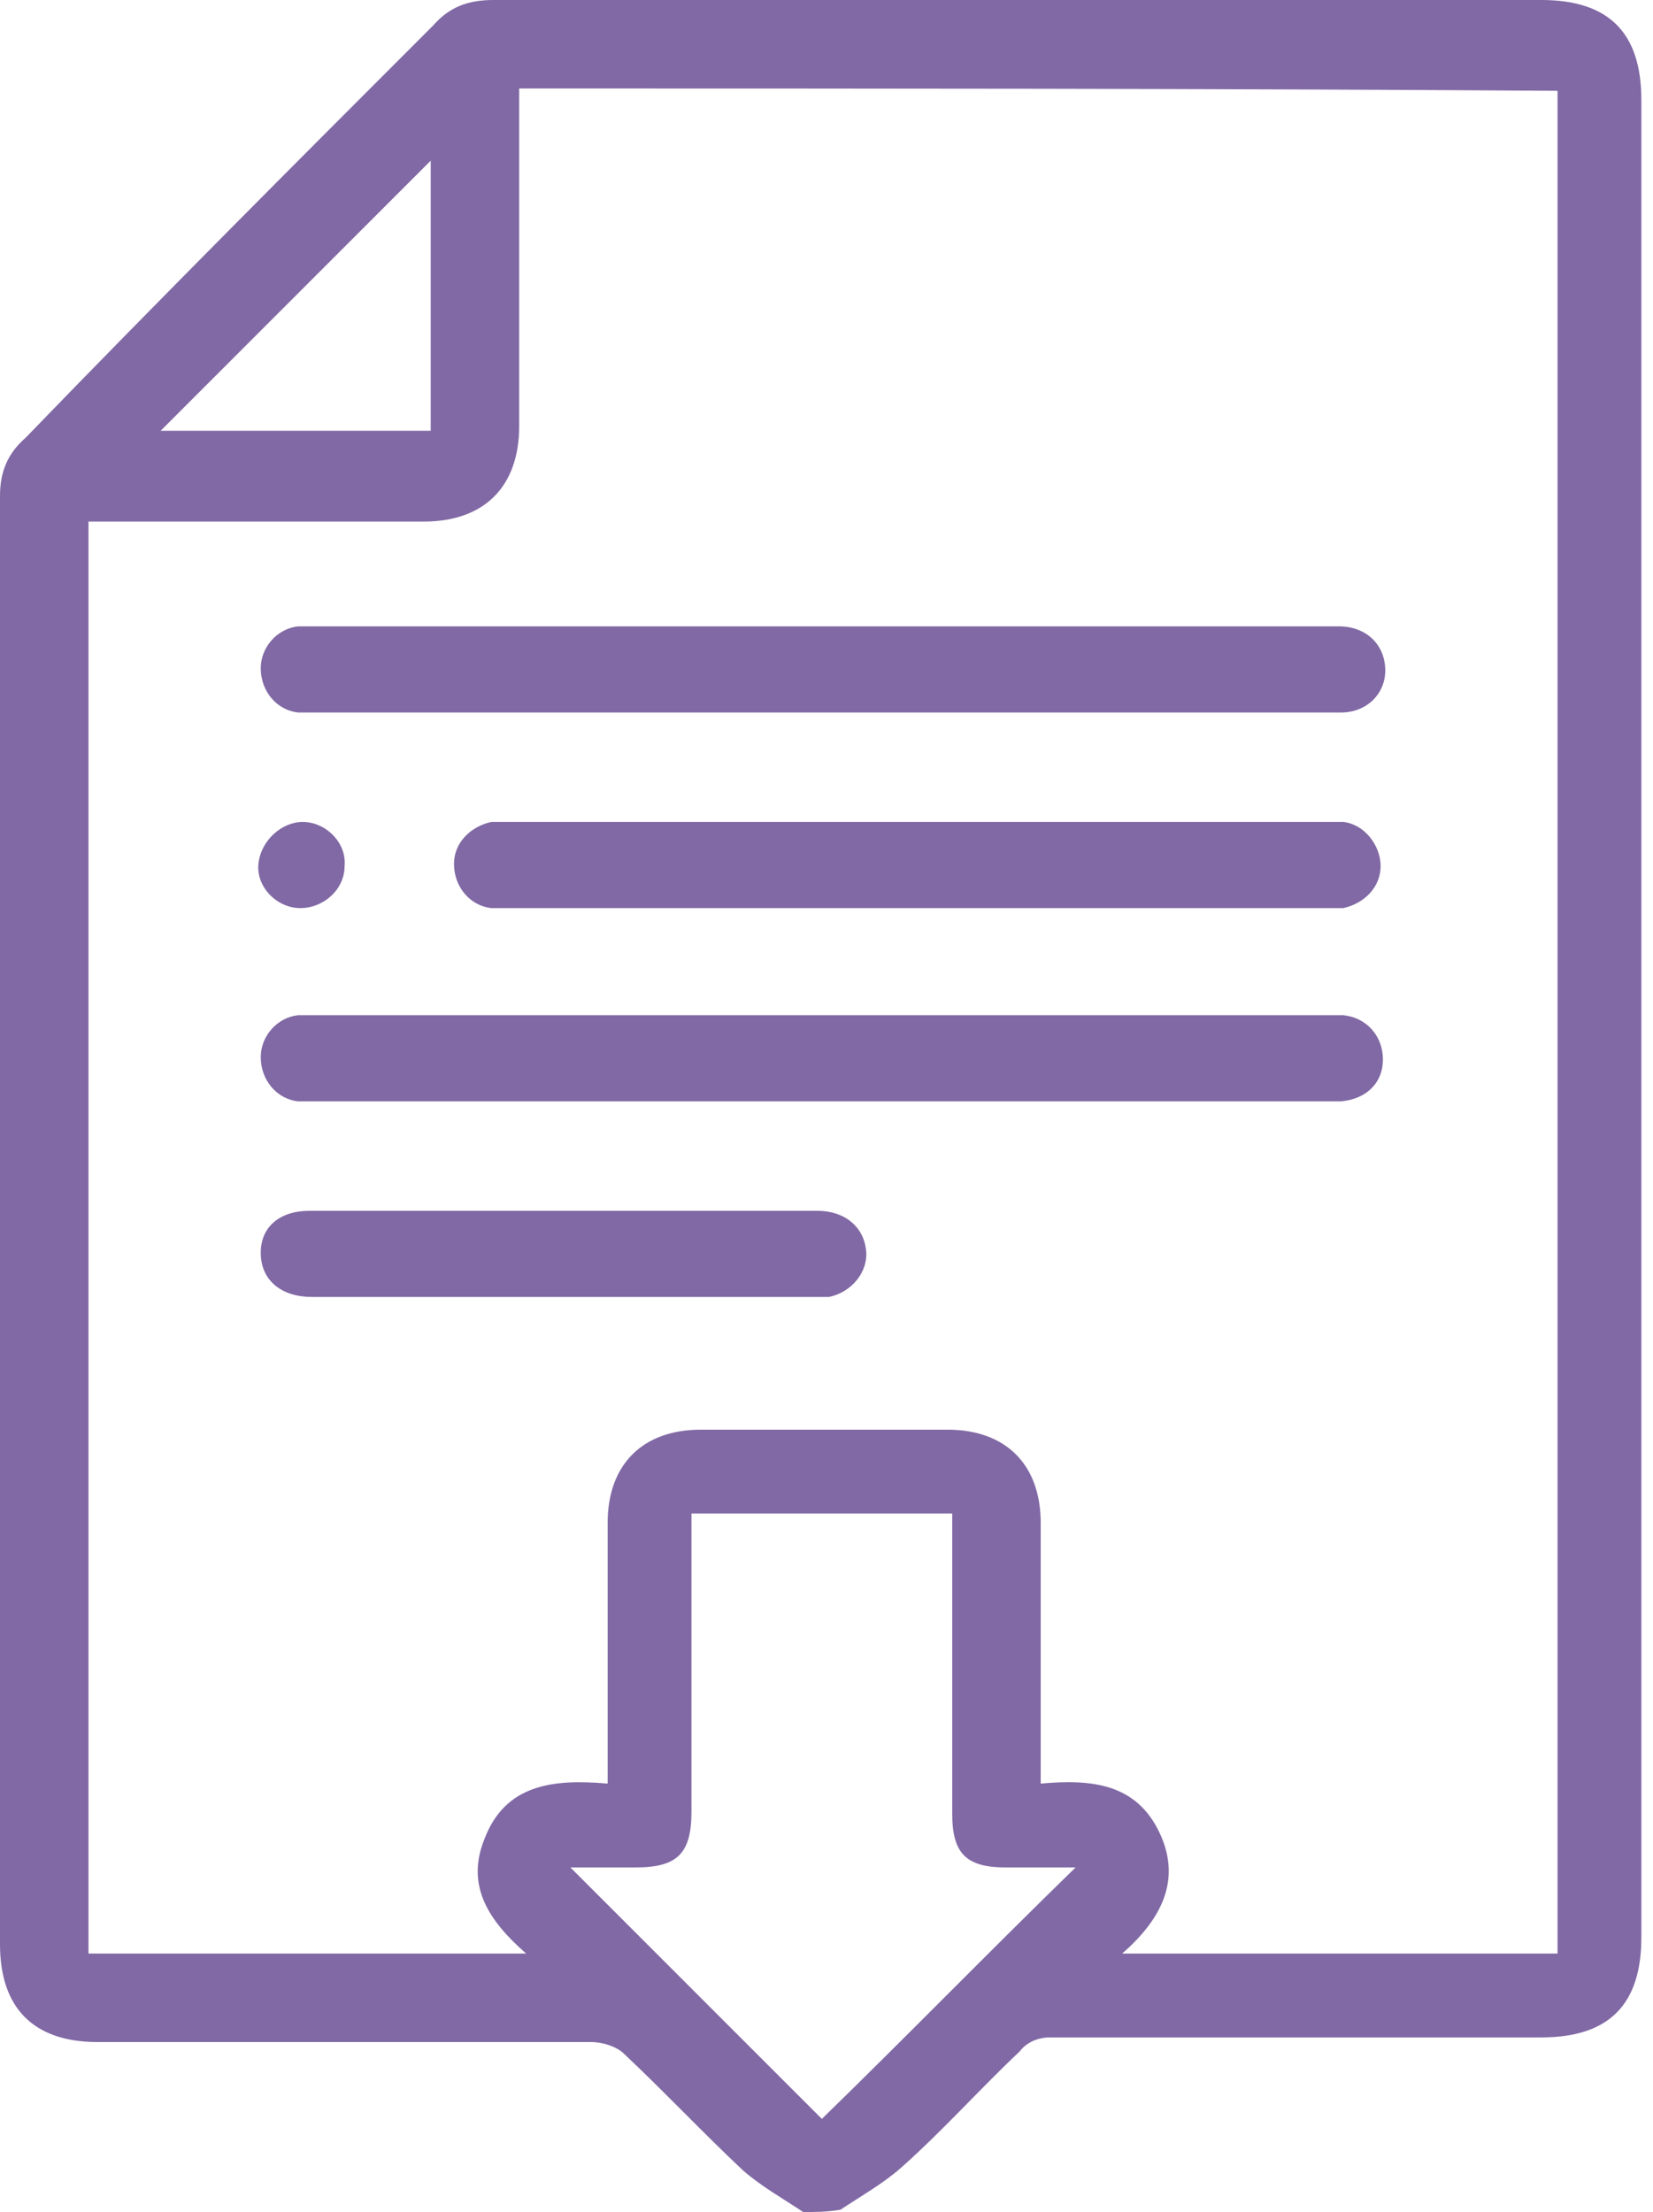
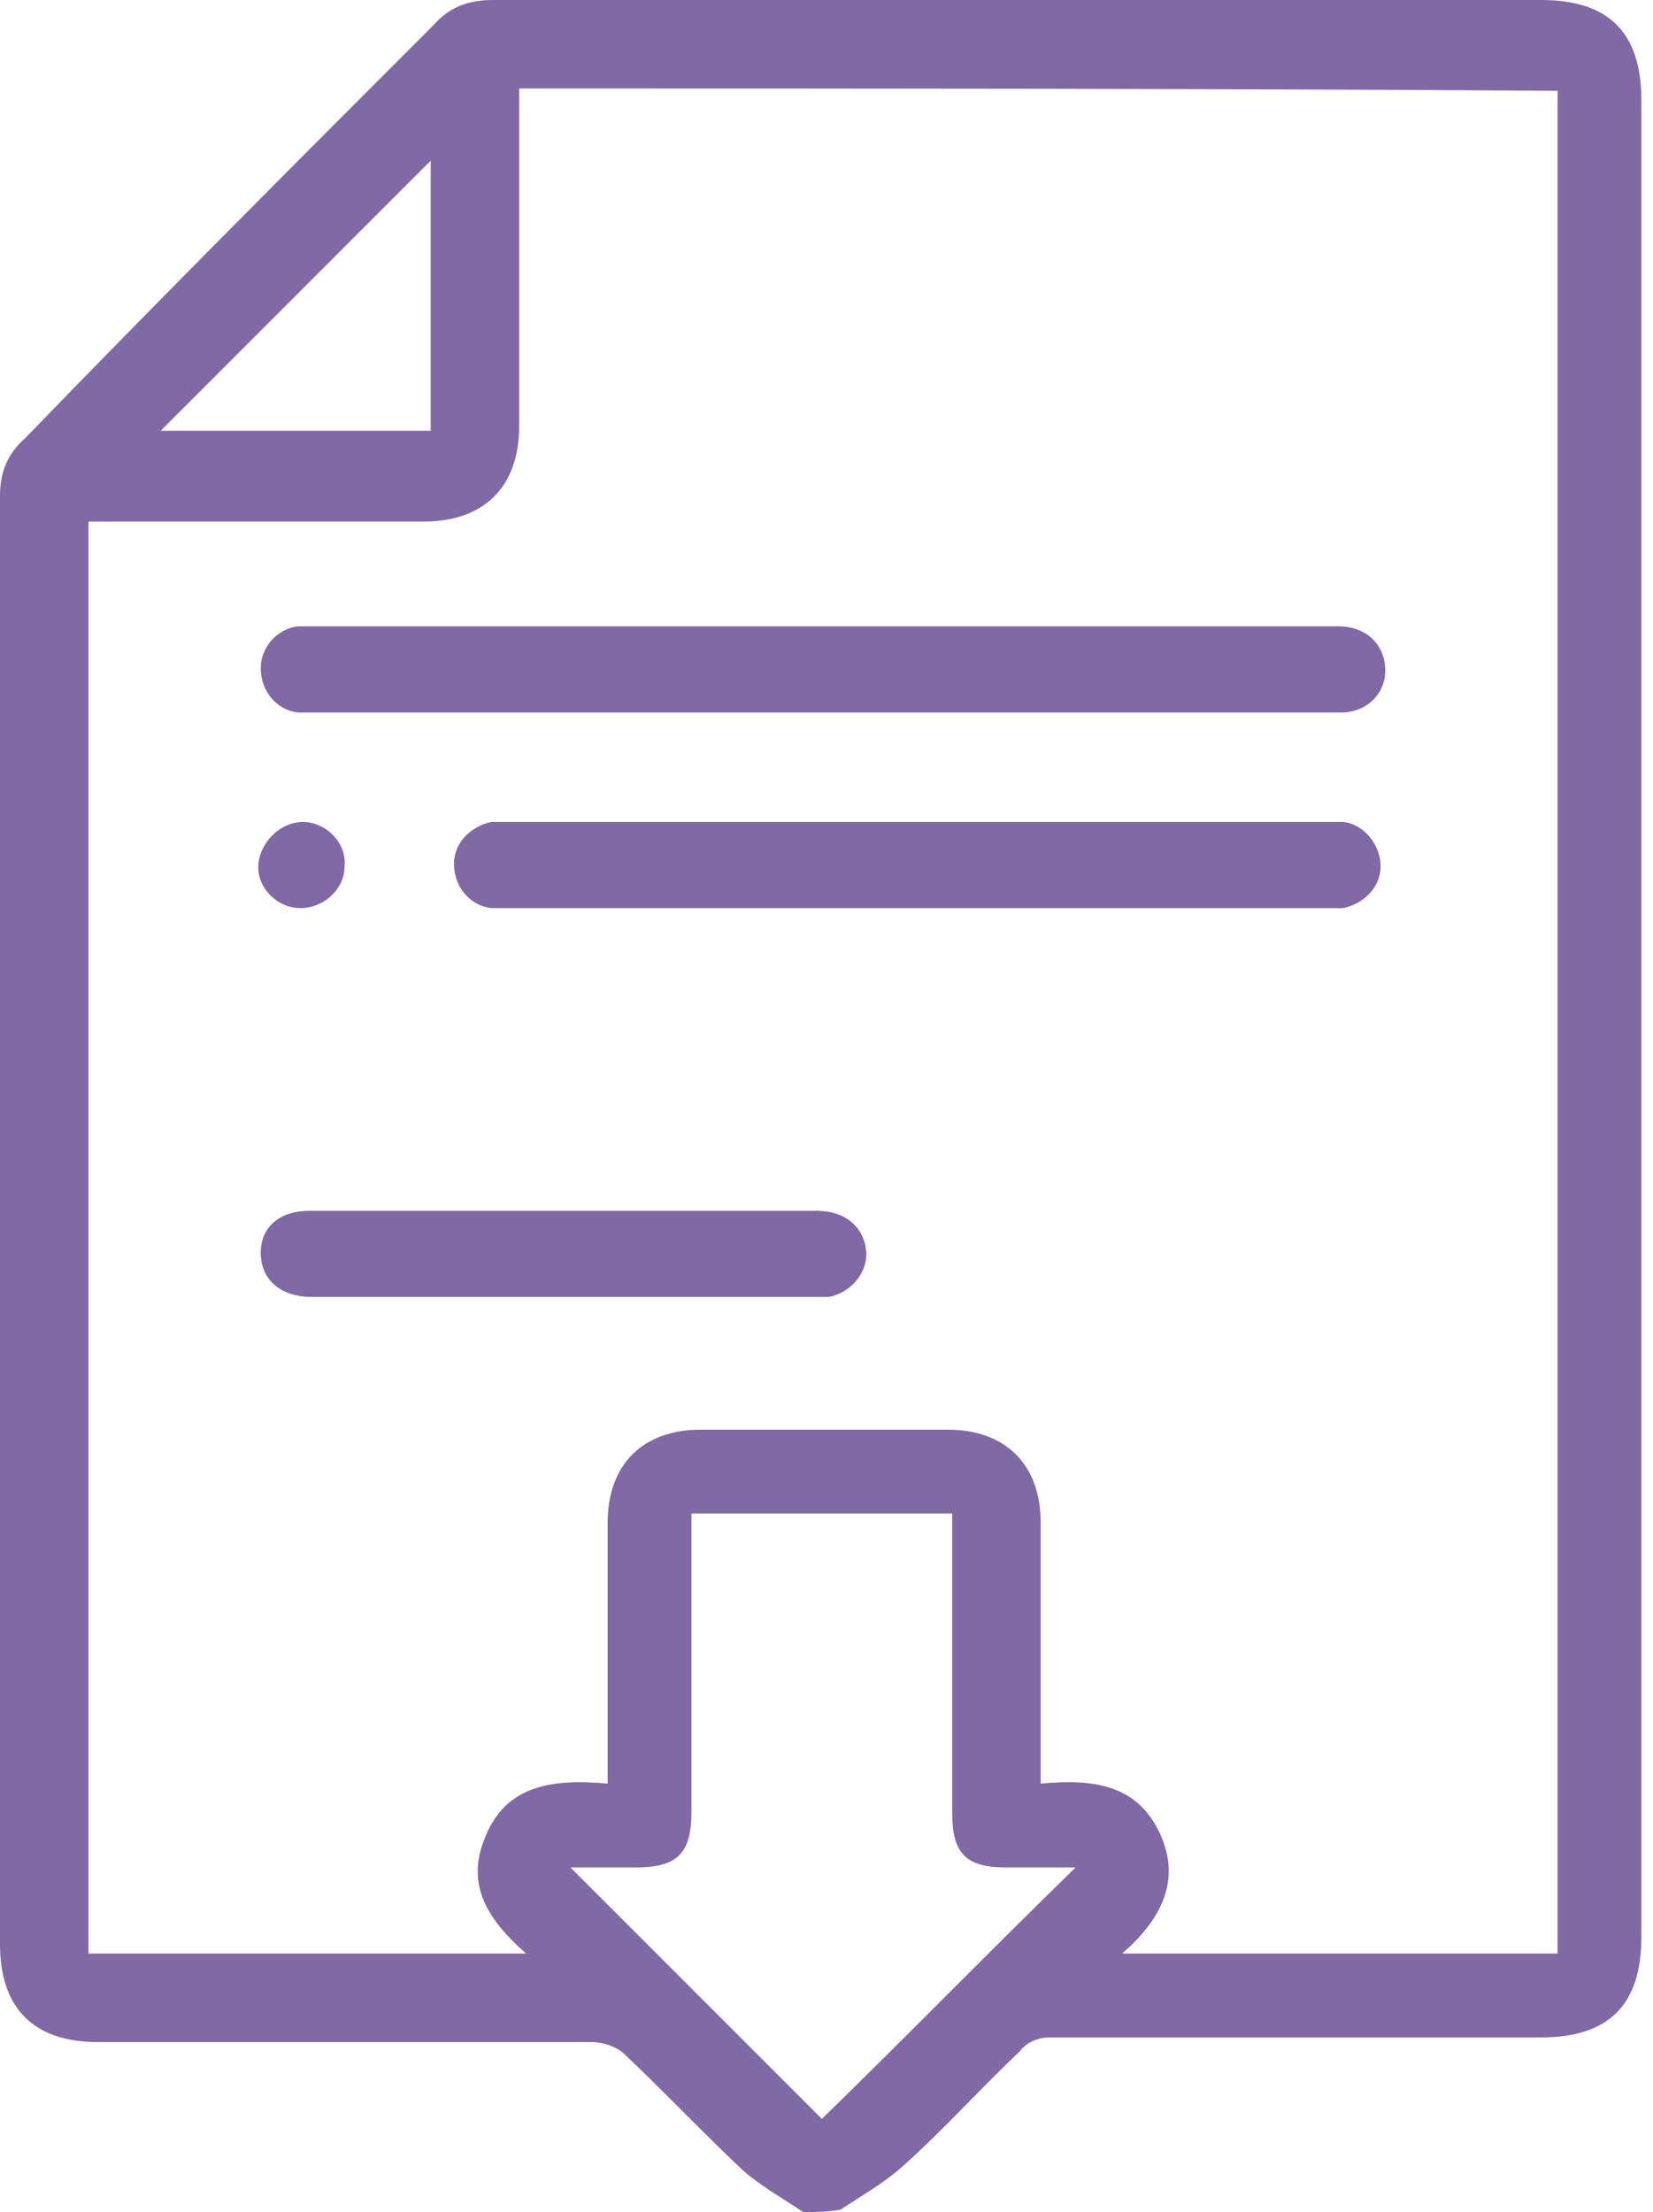
<svg xmlns="http://www.w3.org/2000/svg" id="Calque_1" version="1.1" viewBox="0 0 71 95">
  <defs>
    <style> .st0 { fill: #8169a5; } </style>
  </defs>
  <path class="st0" d="M34.5,95c-.9-.6-1.8-1.1-2.6-1.8-1.7-1.6-3.4-3.4-5.1-5-.3-.3-.9-.5-1.4-.5H4.2C1.4,87.7,0,86.2,0,83.5V21.3C0,20.3.3,19.5,1.1,18.8,6.9,12.8,12.8,6.9,18.6,1.1c.7-.8,1.5-1.1,2.6-1.1h45c2.9,0,4.3,1.4,4.3,4.3v78.9c0,2.9-1.4,4.3-4.3,4.3h-21.1c-.5,0-1,.2-1.3.6-1.7,1.6-3.3,3.4-5.1,5-.8.7-1.7,1.2-2.6,1.8-.6.1-1.1.1-1.6.1ZM22.3,3.8v14.5c0,2.6-1.5,4.1-4.1,4.1H3.8v61.5h18.8c-1.6-1.4-2.6-2.9-1.8-4.9.9-2.4,3-2.6,5.3-2.4v-11.2c0-2.5,1.5-4,4-4h10.6c2.5,0,4,1.5,4,4v11.2c2.2-.2,4.1,0,5.1,2.1s0,3.8-1.6,5.2h18.7V3.9c-15-.1-29.7-.1-44.6-.1ZM29.7,65v12.8c0,1.8-.6,2.4-2.4,2.4h-2.8c3.6,3.6,7.3,7.3,10.8,10.8,3.6-3.5,7.2-7.2,10.9-10.8h-3c-1.7,0-2.3-.6-2.3-2.3v-12.9c-3.8,0-7.5,0-11.2,0ZM18.5,6.9c-3.9,3.9-7.8,7.8-11.6,11.6h11.6V6.9Z" />
  <path class="st0" d="M35.3,30.6H12.8c-.9-.1-1.6-.9-1.6-1.9,0-.9.7-1.7,1.6-1.8h44.7c1.2,0,2,.8,2,1.9,0,1-.8,1.8-1.9,1.8h-22.3Z" />
-   <path class="st0" d="M35.3,47.3H12.8c-.9-.1-1.6-.9-1.6-1.9,0-.9.7-1.7,1.6-1.8h44.9c1,.1,1.7.9,1.7,1.9s-.7,1.7-1.8,1.8h-22.3Z" />
  <path class="st0" d="M39.4,35.3h18.3c.9.1,1.6,1,1.6,1.9s-.7,1.6-1.6,1.8H21.1c-.9-.1-1.6-.9-1.6-1.9,0-.9.7-1.6,1.6-1.8h18.3Z" />
  <path class="st0" d="M24.1,55.7h-10.7c-1.3,0-2.2-.7-2.2-1.9,0-1.1.8-1.8,2.1-1.8h21.8c1.2,0,2,.7,2.1,1.7.1.9-.6,1.8-1.6,2h-11.5Z" />
  <path class="st0" d="M13,35.3c1,0,1.9.9,1.8,1.9,0,1-.9,1.8-1.9,1.8s-1.9-.9-1.8-1.9,1-1.8,1.9-1.8Z" />
</svg>